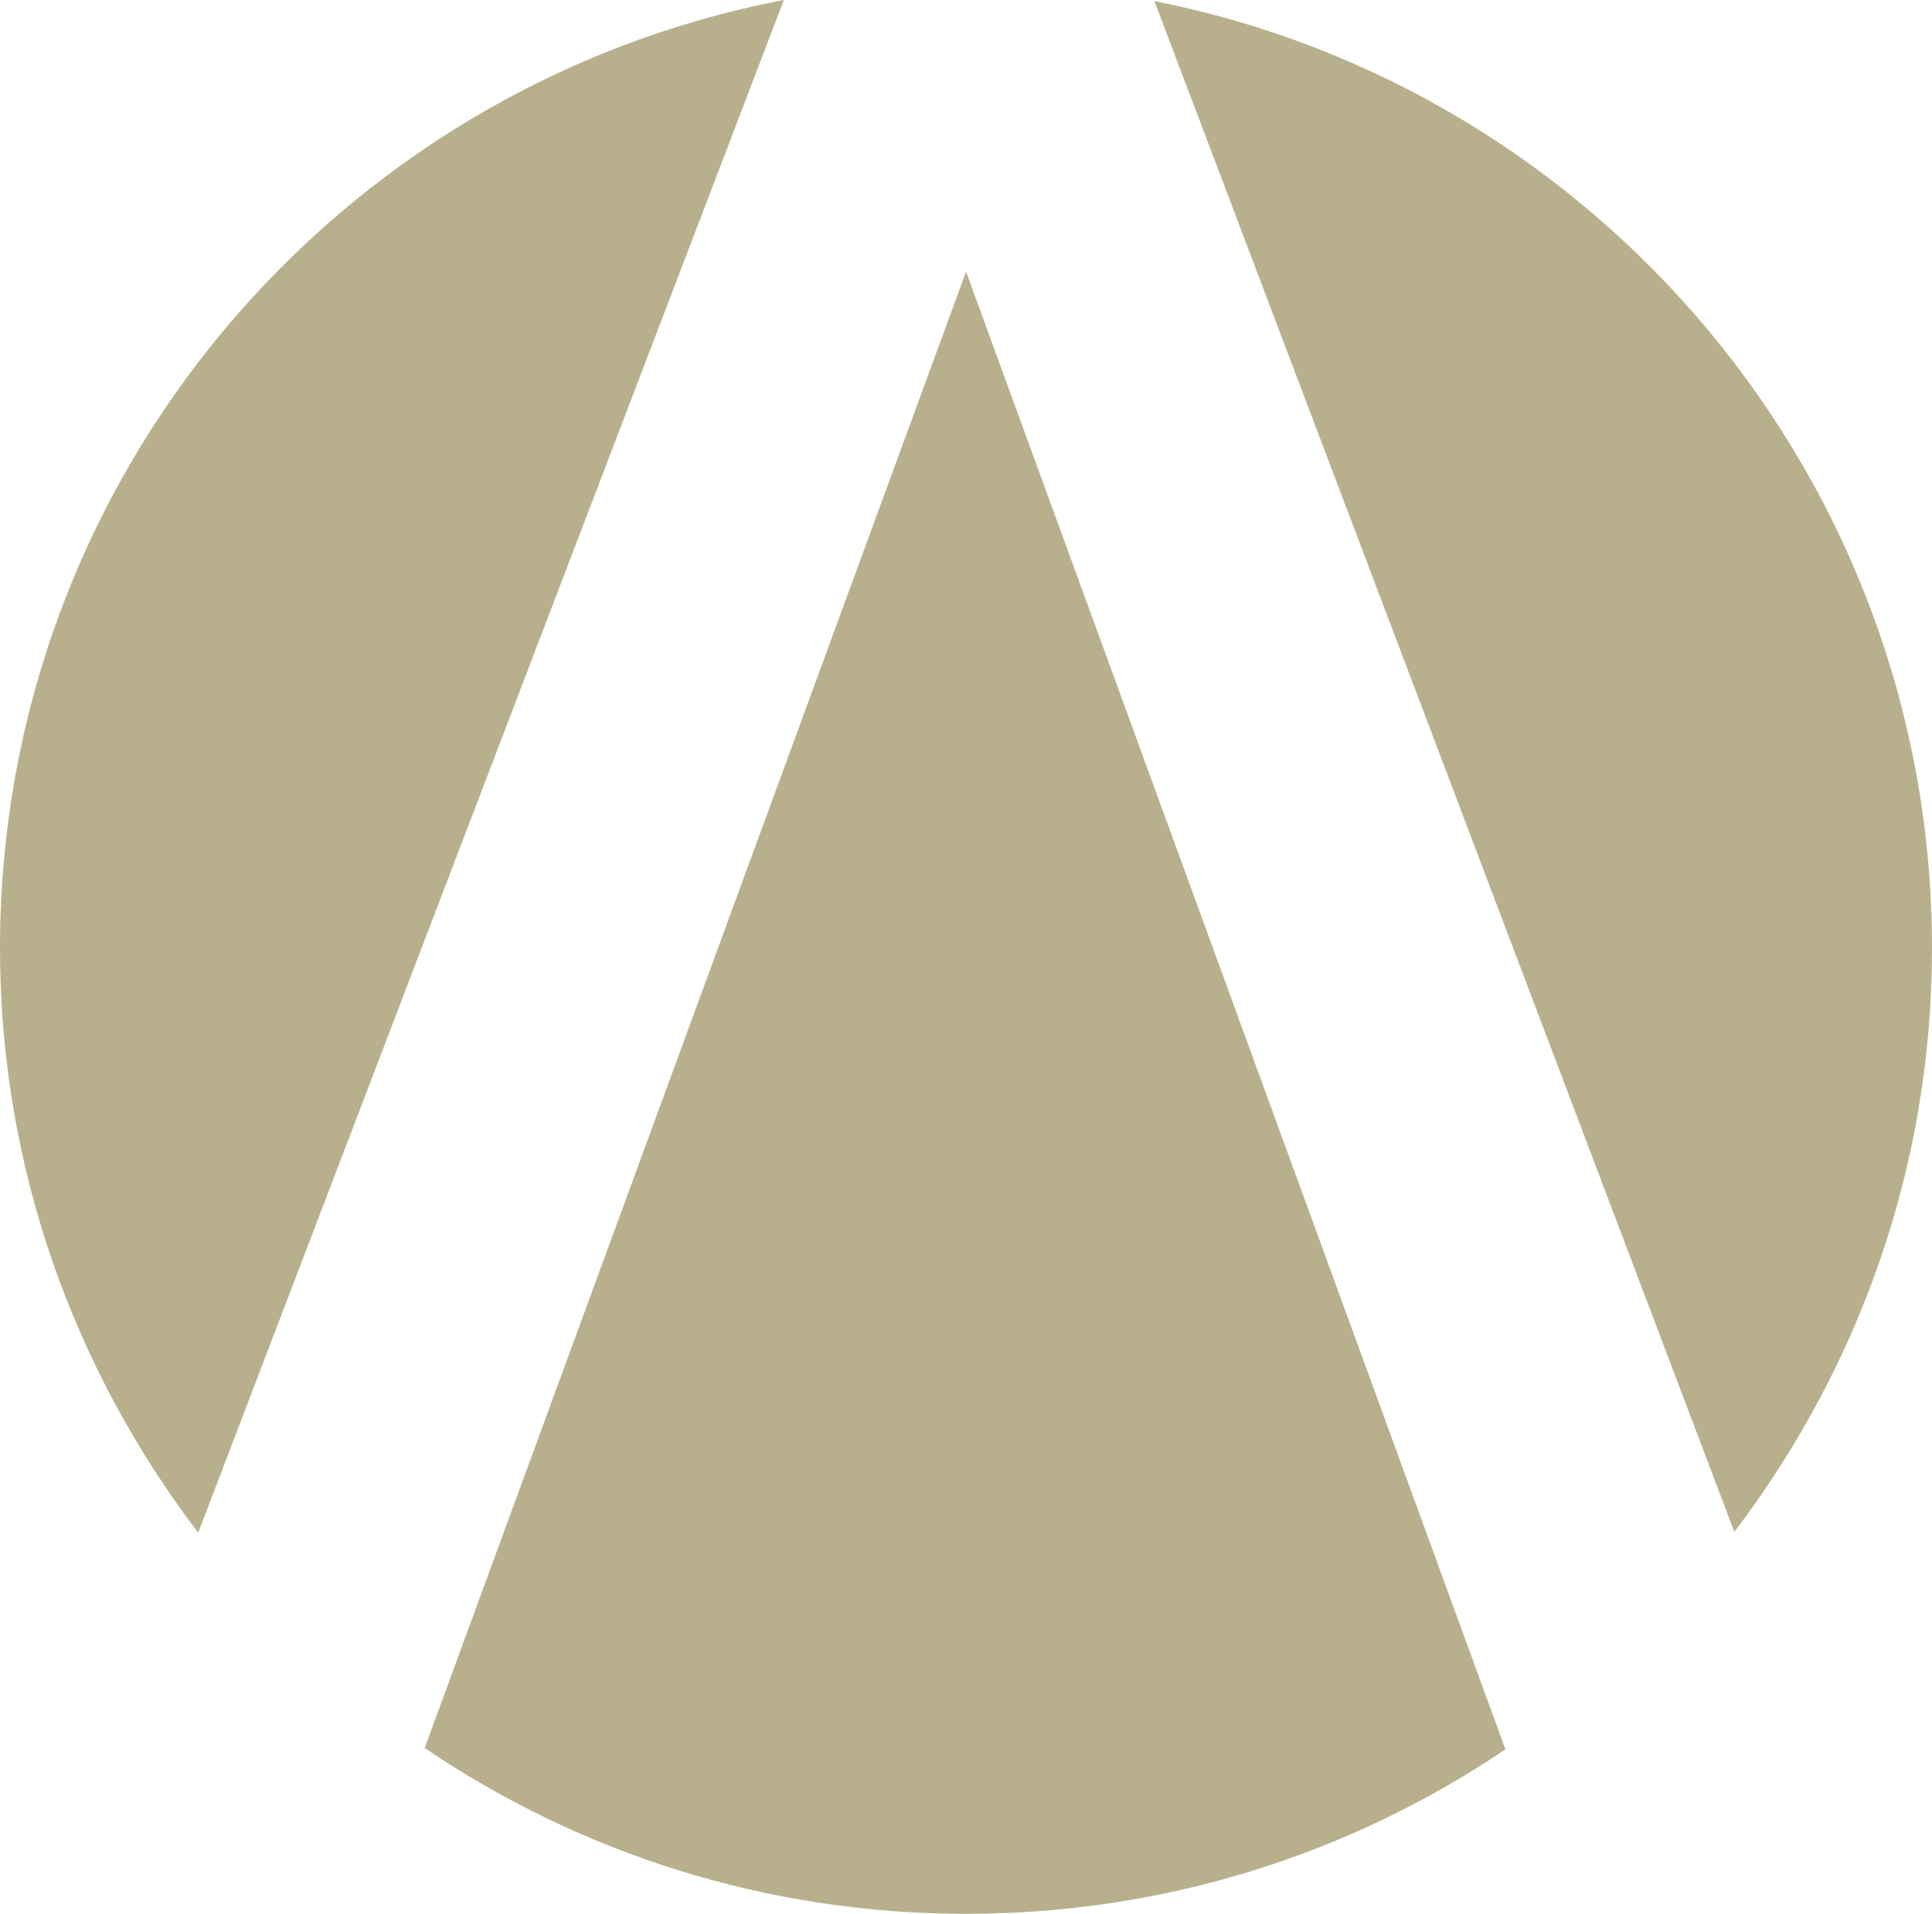
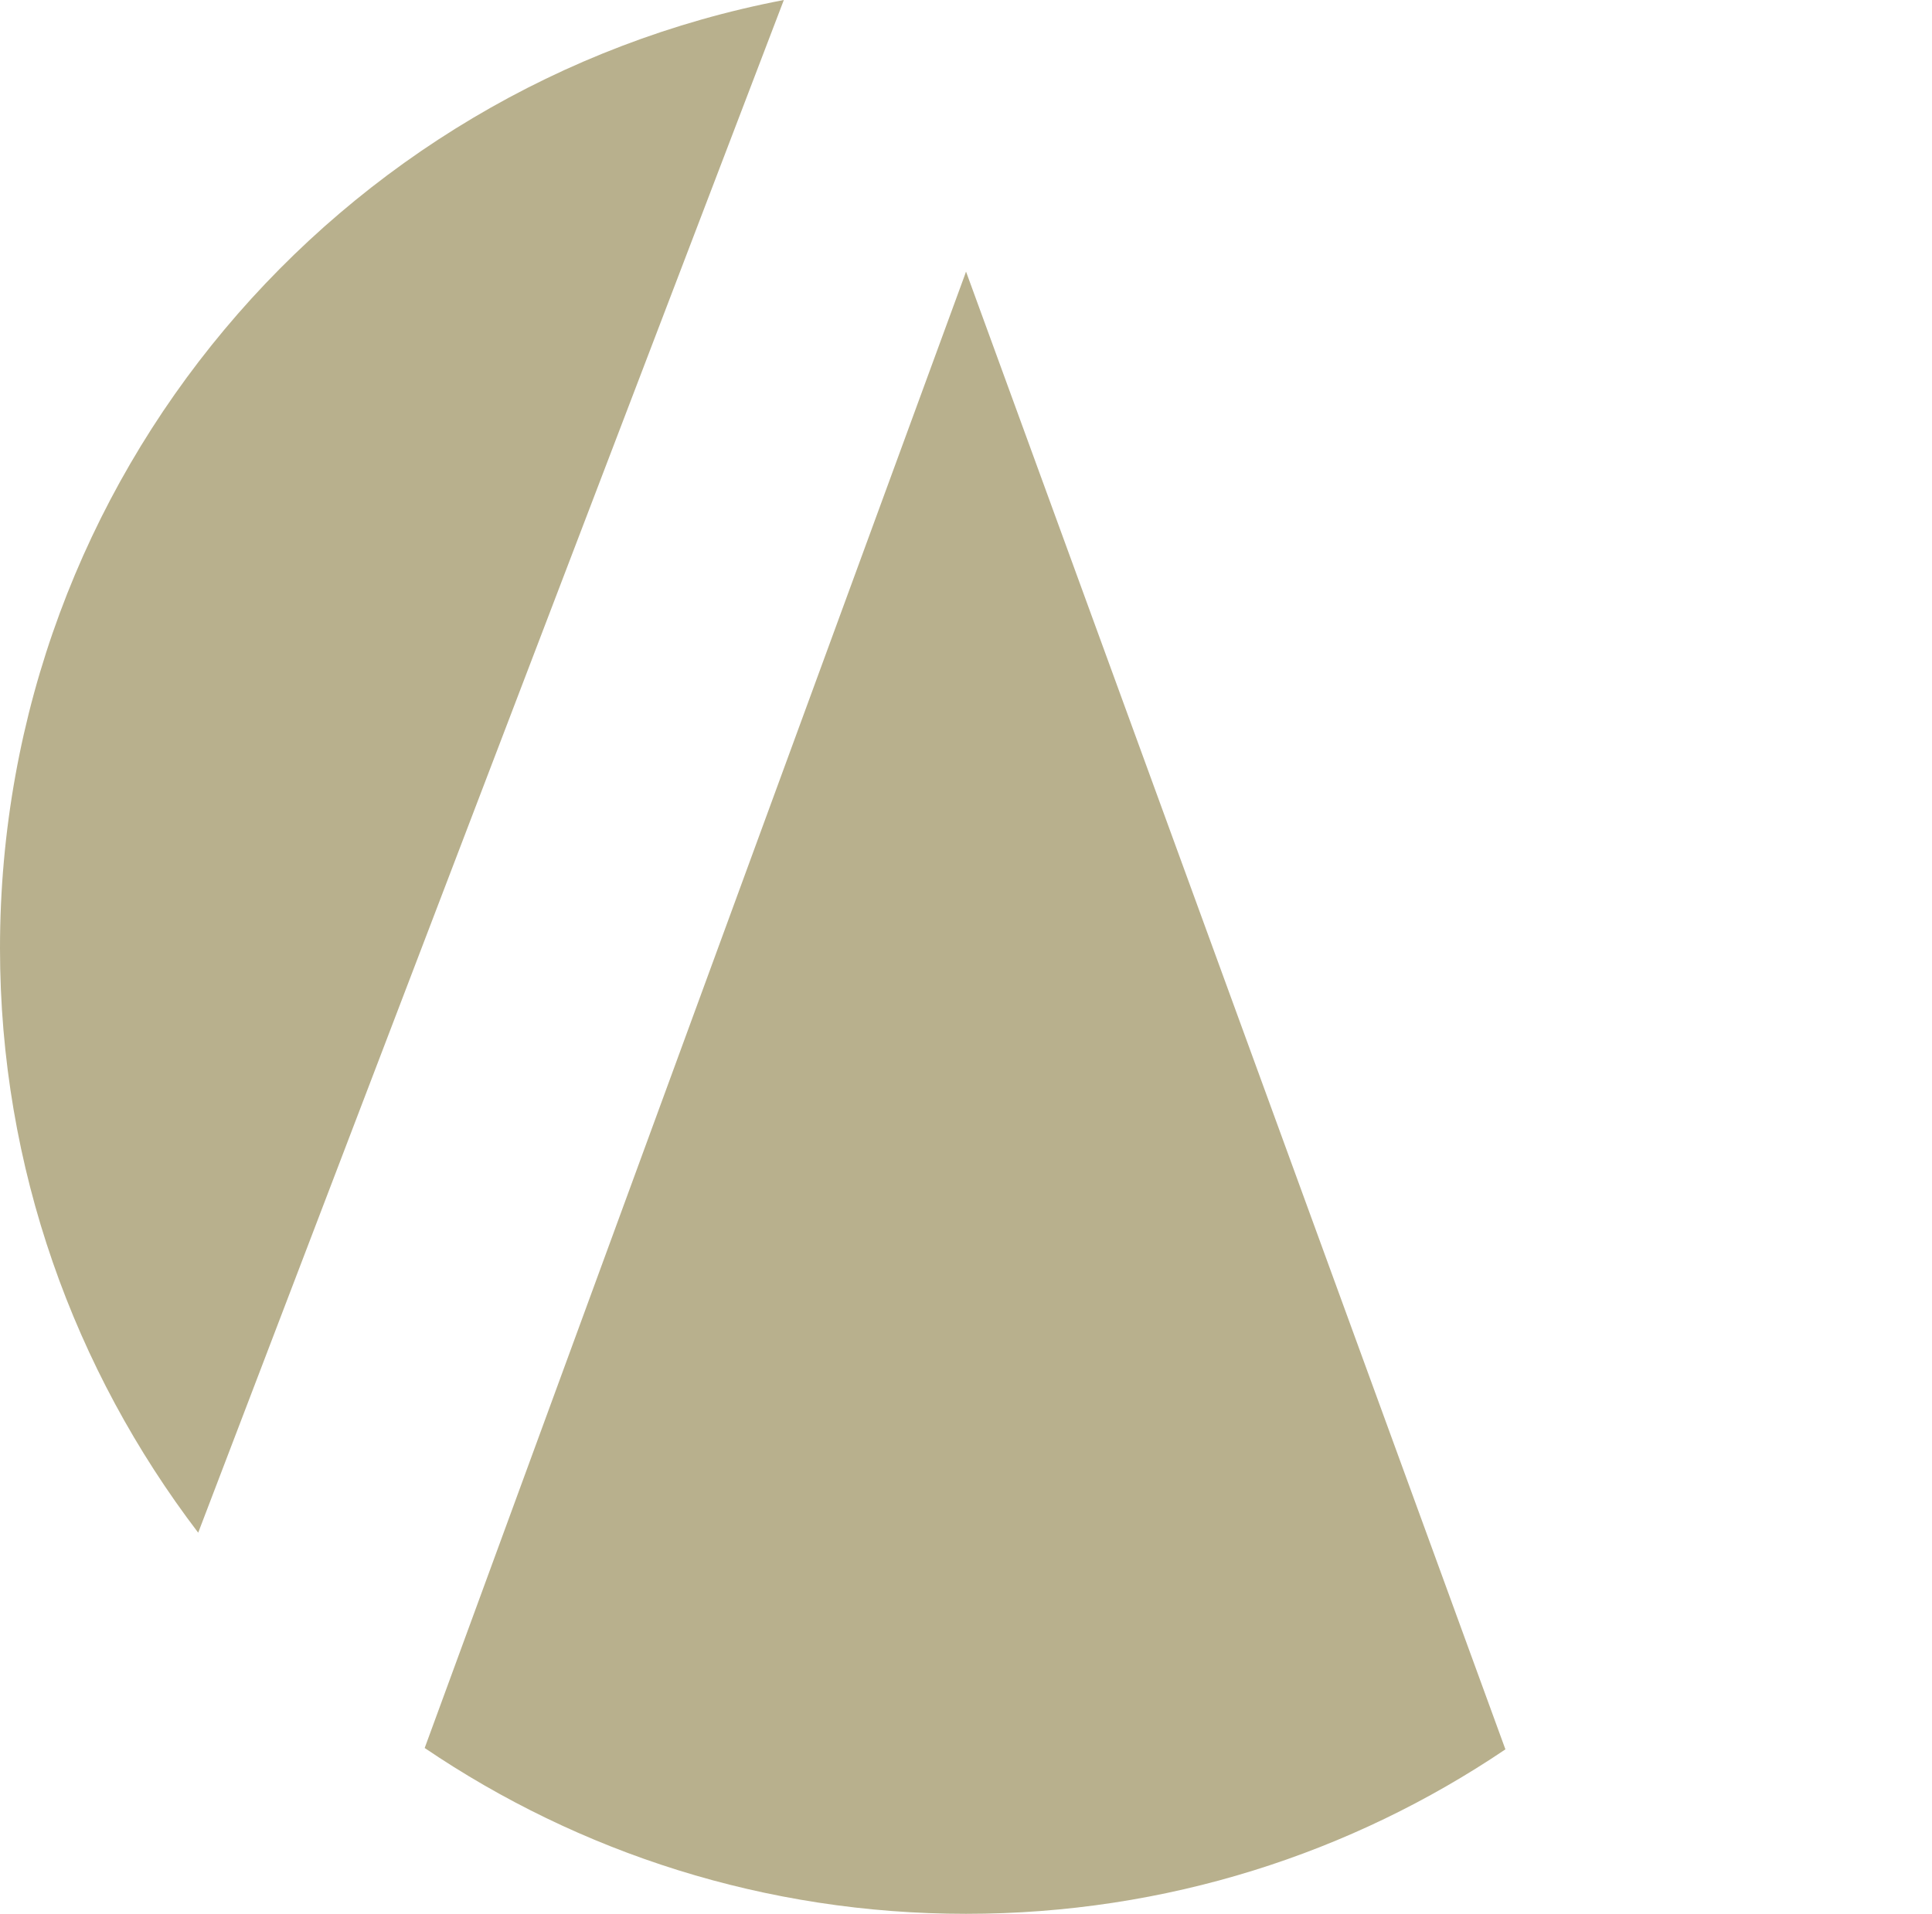
<svg xmlns="http://www.w3.org/2000/svg" id="Ebene_2" viewBox="0 0 71.06 70.41">
  <defs>
    <style>.cls-1{fill:#b8b08d;}</style>
  </defs>
  <g id="Ebene_1-2">
-     <path class="cls-1" d="m15.62,64.3c5.68,3.85,12.53,6.1,19.91,6.1s14.18-2.23,19.84-6.05L35.56,10.07l-.03-.08-.03.09-19.88,54.22ZM28.83,0C12.41,3.14,0,17.55,0,34.88c0,8.09,2.74,15.53,7.29,21.5L28.83,0Zm42.23,34.88C71.06,17.63,58.76,3.26,42.46.04l21.33,56.31c4.54-5.97,7.27-13.39,7.27-21.46" />
+     <path class="cls-1" d="m15.62,64.3c5.68,3.85,12.53,6.1,19.91,6.1s14.18-2.23,19.84-6.05L35.56,10.07l-.03-.08-.03.09-19.88,54.22ZM28.83,0C12.41,3.14,0,17.55,0,34.88c0,8.09,2.74,15.53,7.29,21.5L28.83,0Zm42.23,34.88l21.33,56.31c4.54-5.97,7.27-13.39,7.27-21.46" />
  </g>
</svg>